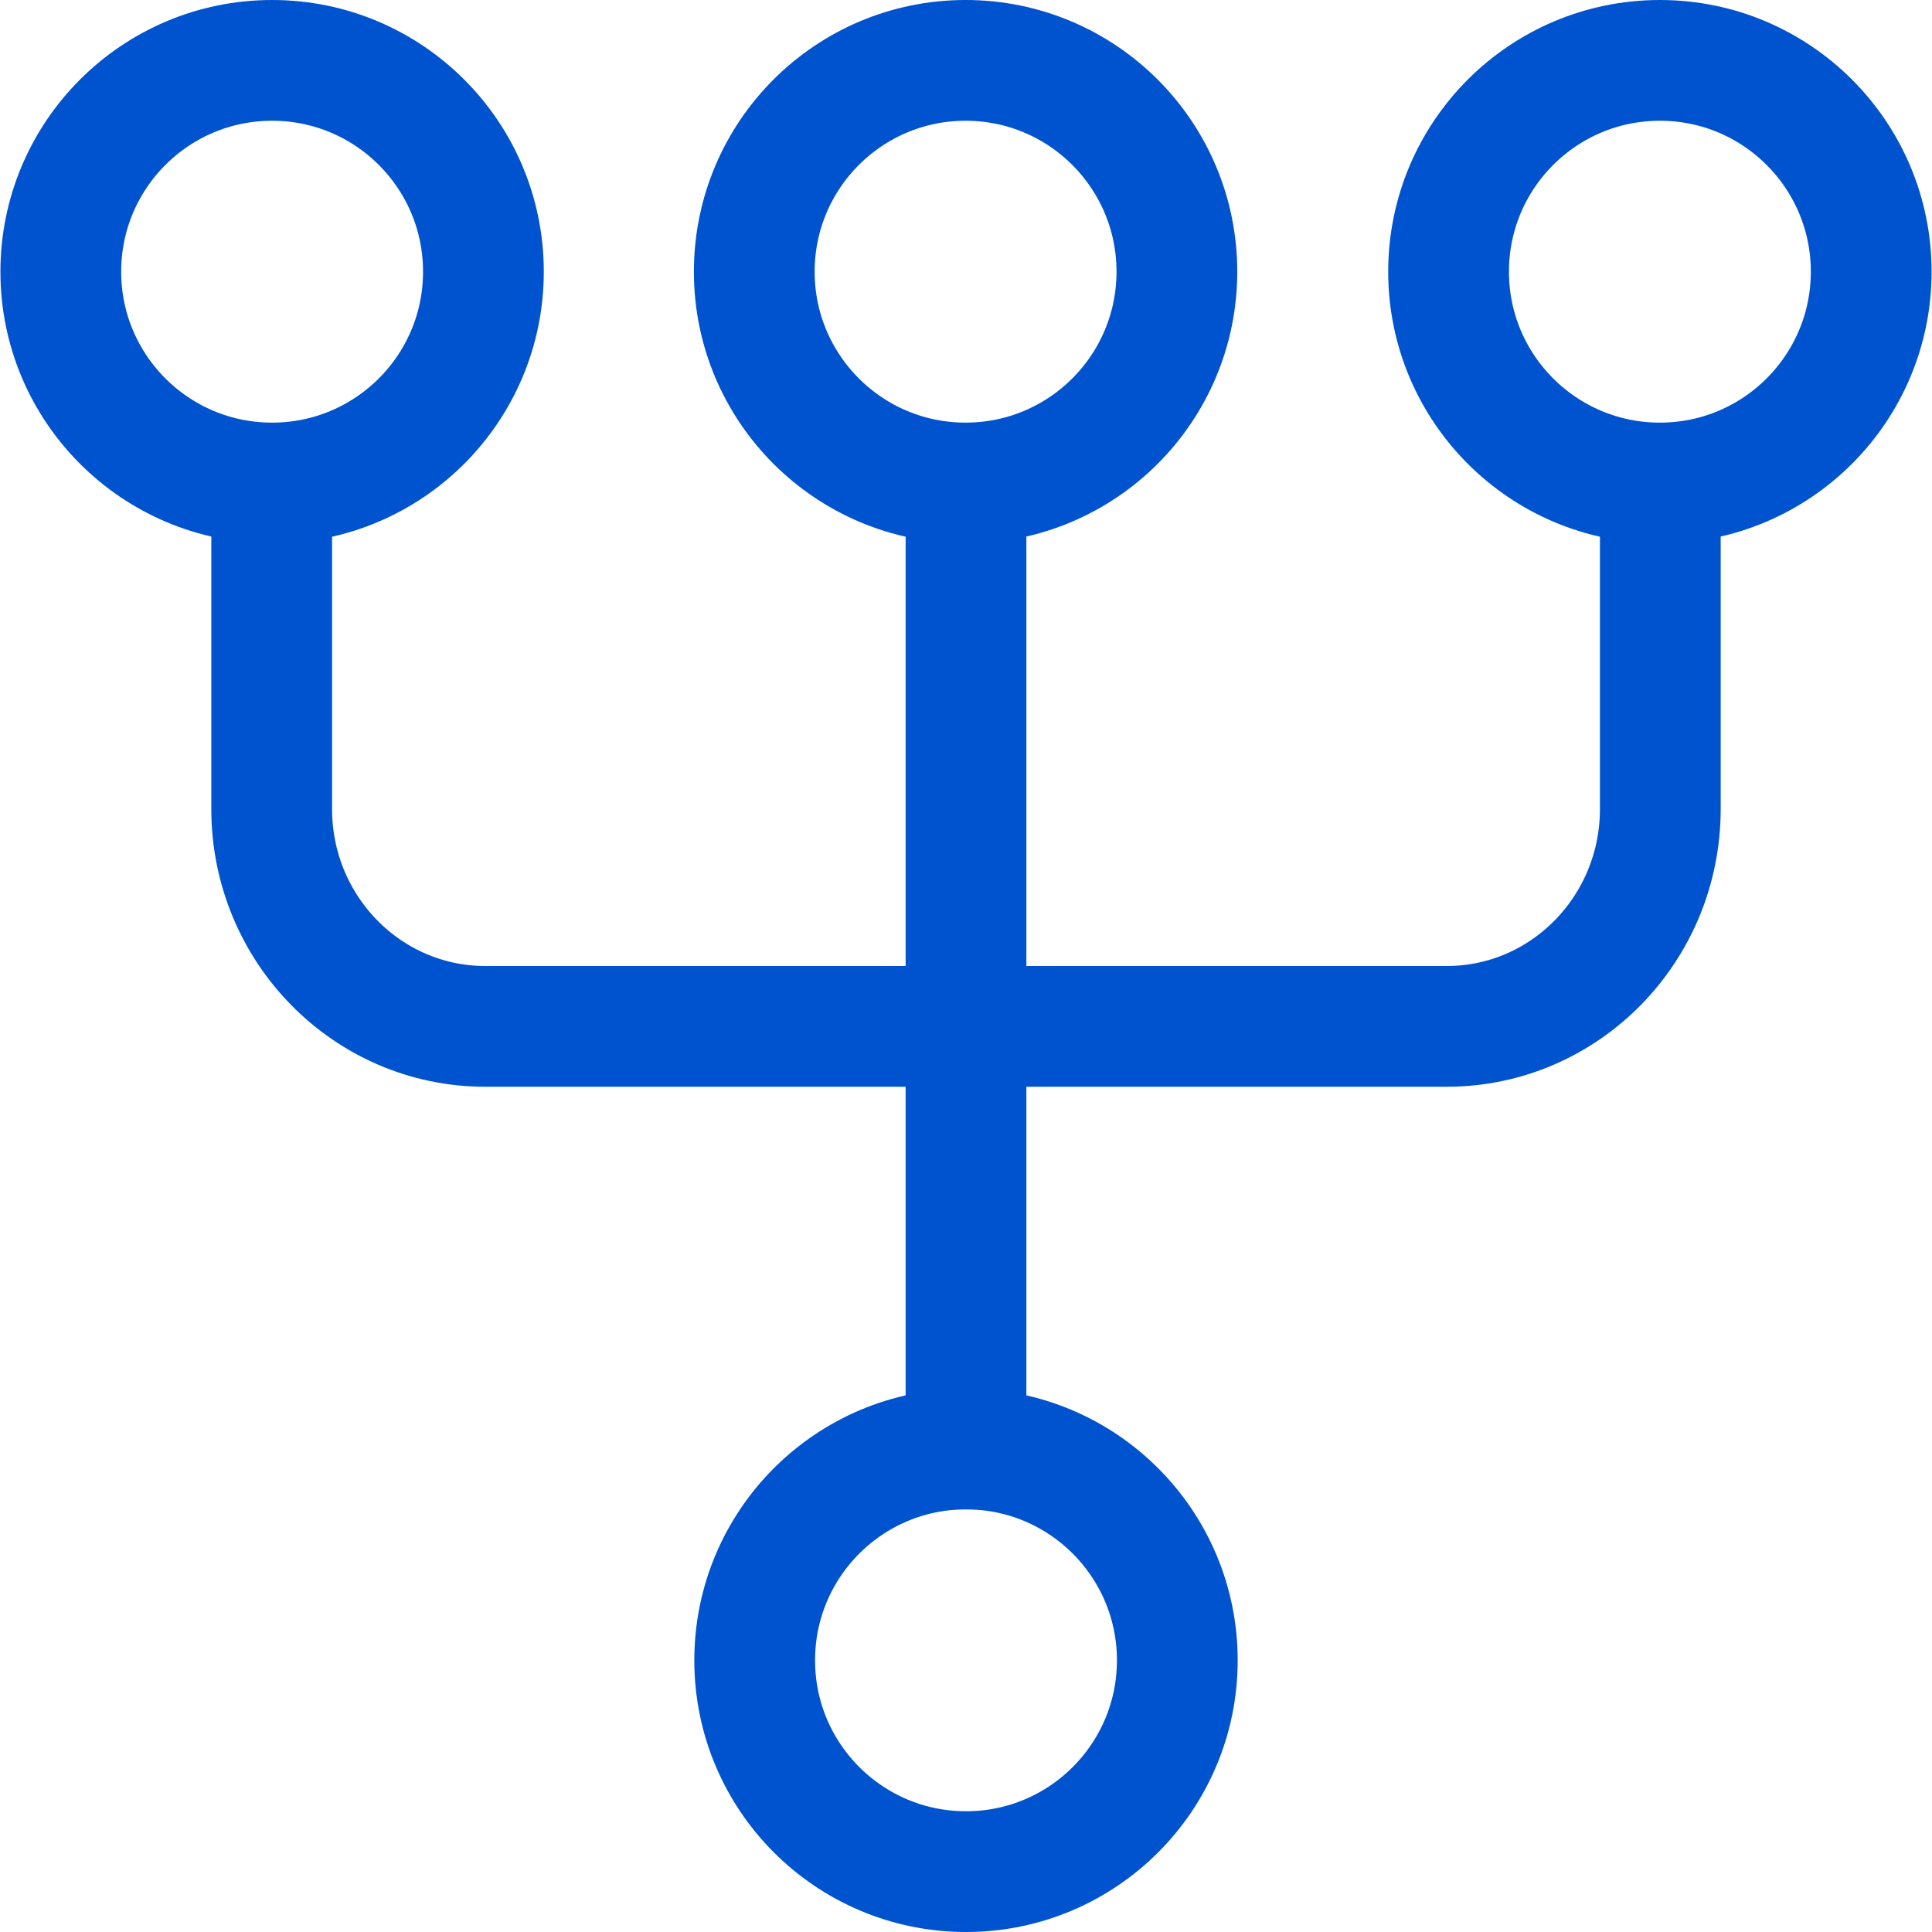
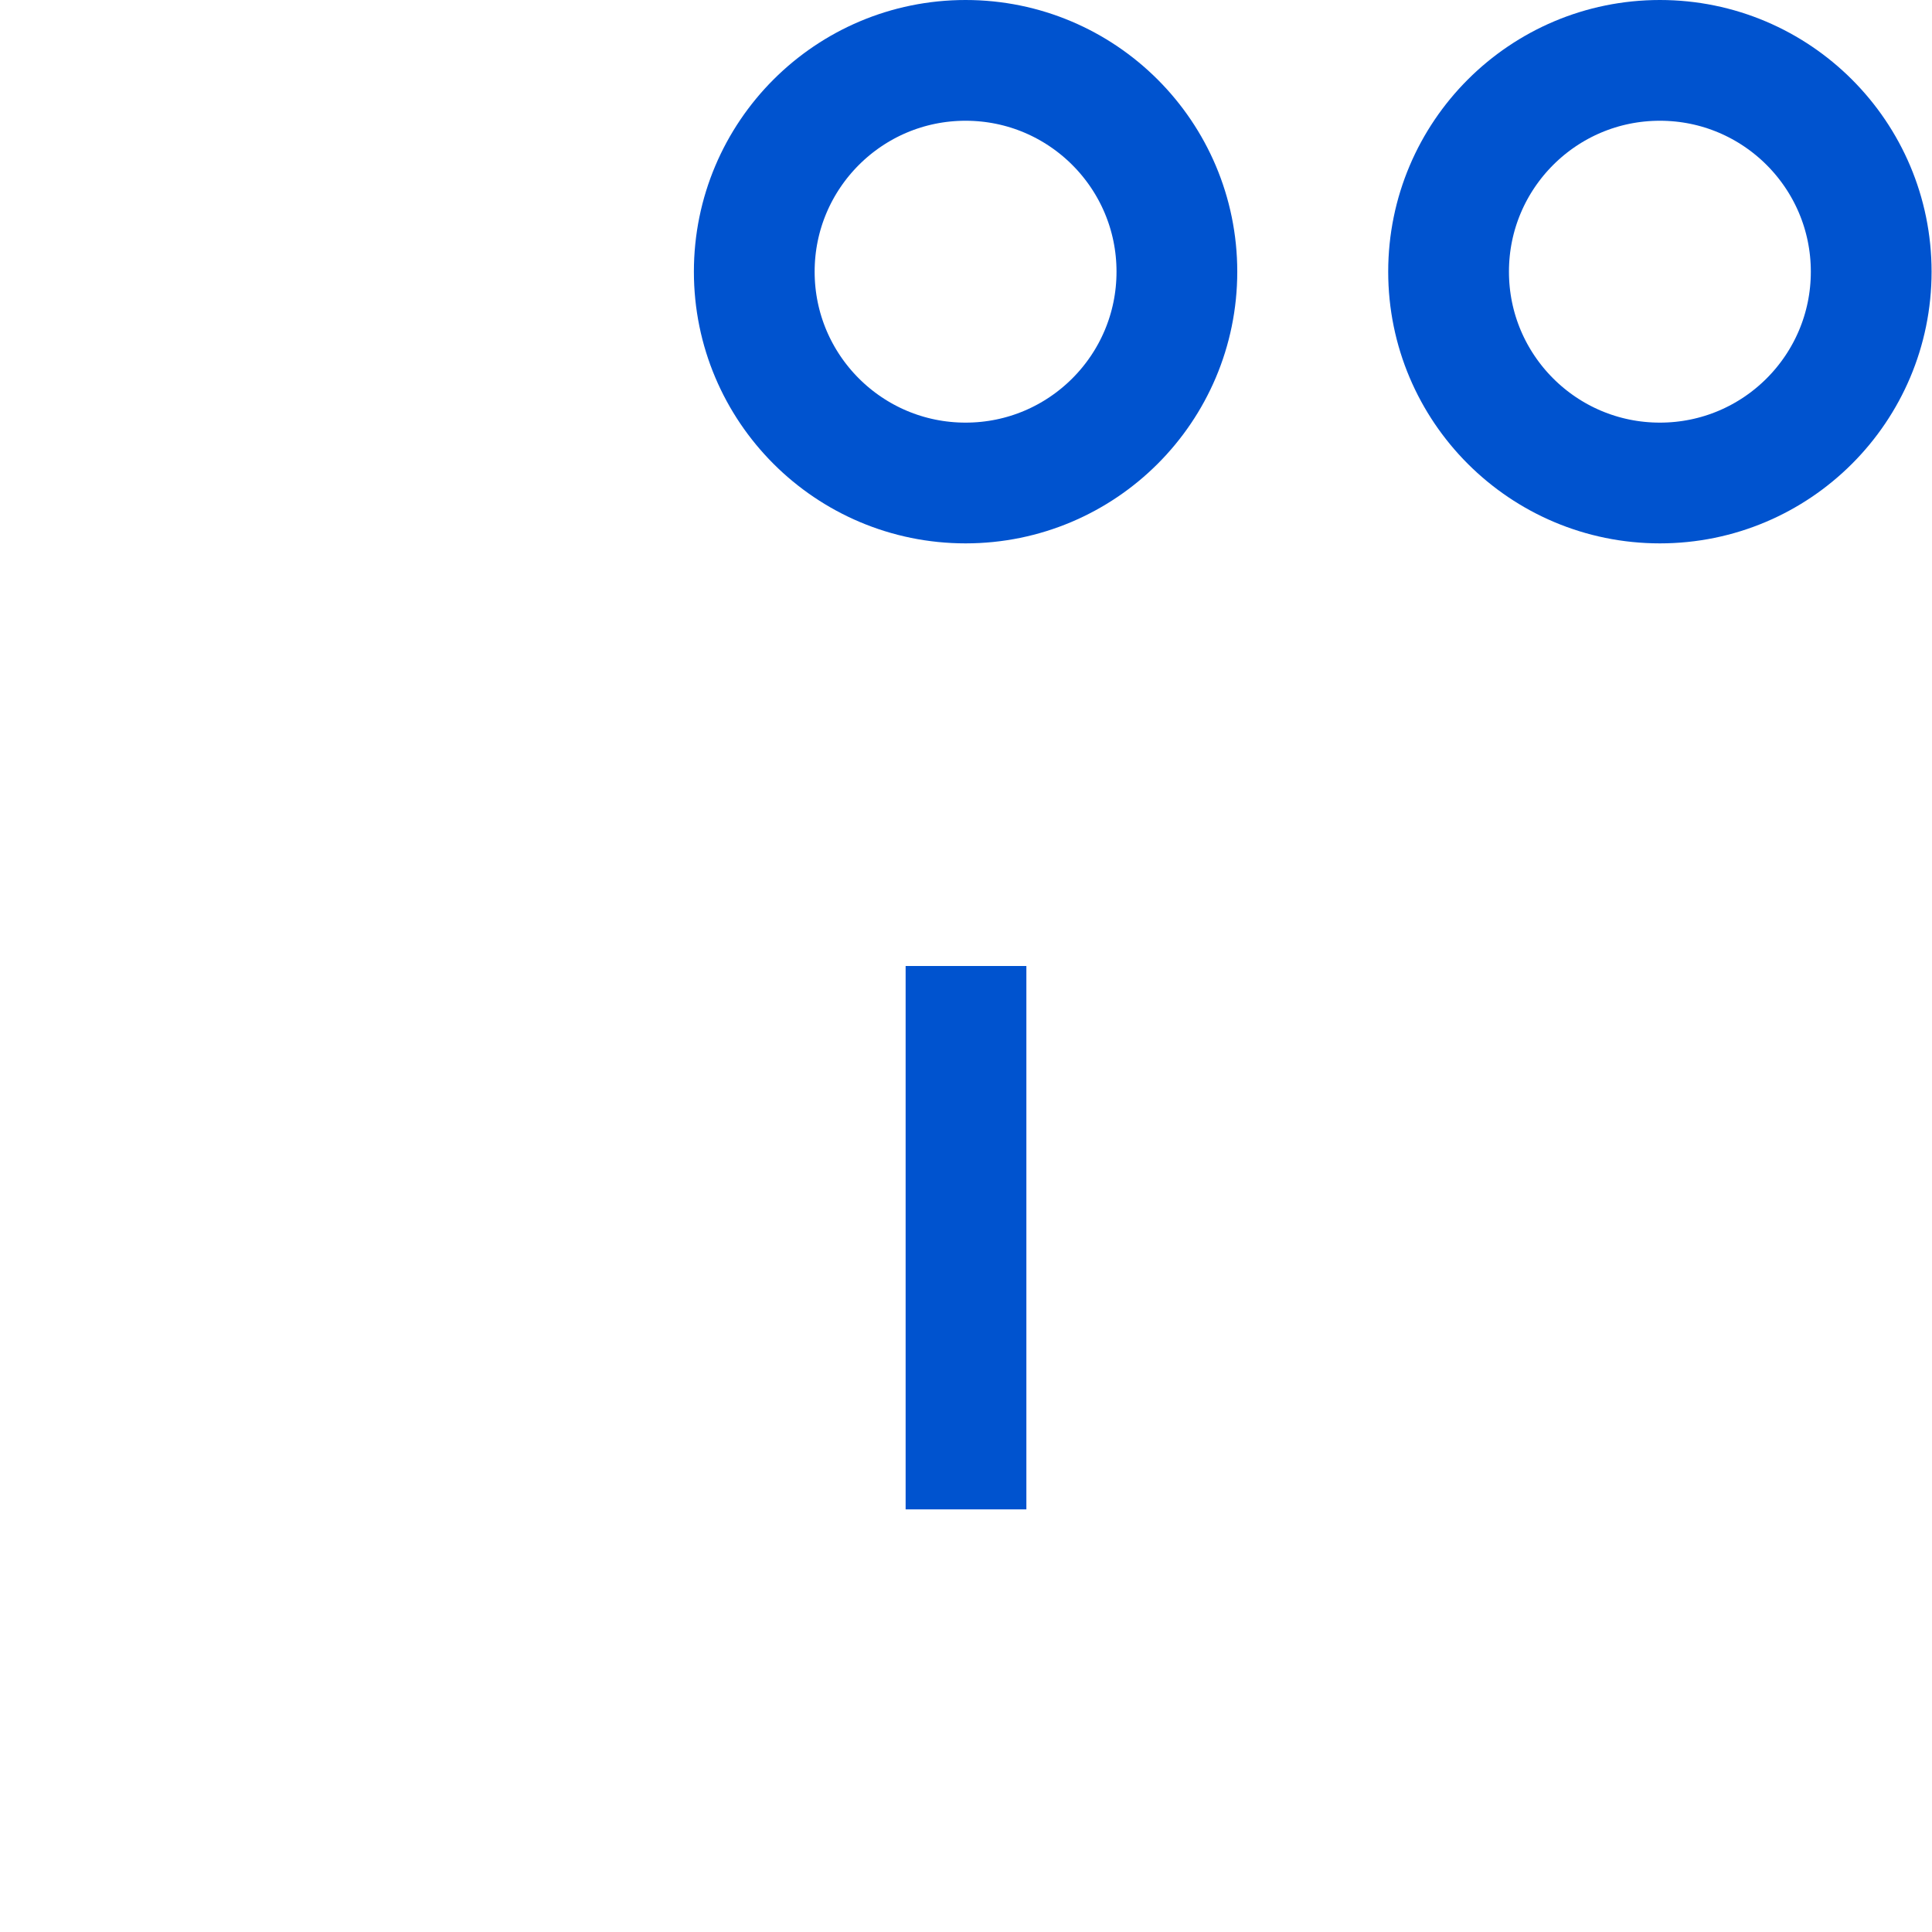
<svg xmlns="http://www.w3.org/2000/svg" width="32" height="32" viewBox="0 0 32 32" fill="none">
-   <path d="M19.5 27.5C19.5 29.433 17.933 31 16 31C14.067 31 12.5 29.433 12.5 27.5C12.5 25.567 14.067 24 16 24C17.933 24 19.5 25.567 19.5 27.5Z" stroke="#0053CF" stroke-width="2" stroke-linecap="round" stroke-linejoin="round" />
-   <path d="M8.007 4.5C8.007 6.433 6.44 8 4.507 8C2.574 8 1.007 6.433 1.007 4.5C1.007 2.567 2.574 1 4.507 1C6.44 1 8.007 2.567 8.007 4.5Z" stroke="#0053CF" stroke-width="2" stroke-linecap="round" stroke-linejoin="round" />
  <path d="M30.993 4.5C30.993 6.433 29.426 8 27.493 8C25.56 8 23.993 6.433 23.993 4.5C23.993 2.567 25.56 1 27.493 1C29.426 1 30.993 2.567 30.993 4.5Z" stroke="#0053CF" stroke-width="2" stroke-linecap="round" stroke-linejoin="round" />
  <path d="M16 16V25" stroke="#0053CF" stroke-width="2" stroke-linejoin="round" />
  <path d="M19.493 4.5C19.493 6.433 17.926 8 15.993 8C14.06 8 12.493 6.433 12.493 4.5C12.493 2.567 14.06 1 15.993 1C17.926 1 19.493 2.567 19.493 4.5Z" stroke="#0053CF" stroke-width="2" stroke-linecap="round" stroke-linejoin="round" />
-   <path d="M16 8V16.824" stroke="#0053CF" stroke-width="2" stroke-linejoin="round" />
-   <path d="M4.5 8V13.4C4.5 15.388 6.084 17 8.038 17H23.962C25.916 17 27.5 15.388 27.5 13.4V8" stroke="#0053CF" stroke-width="2" />
</svg>